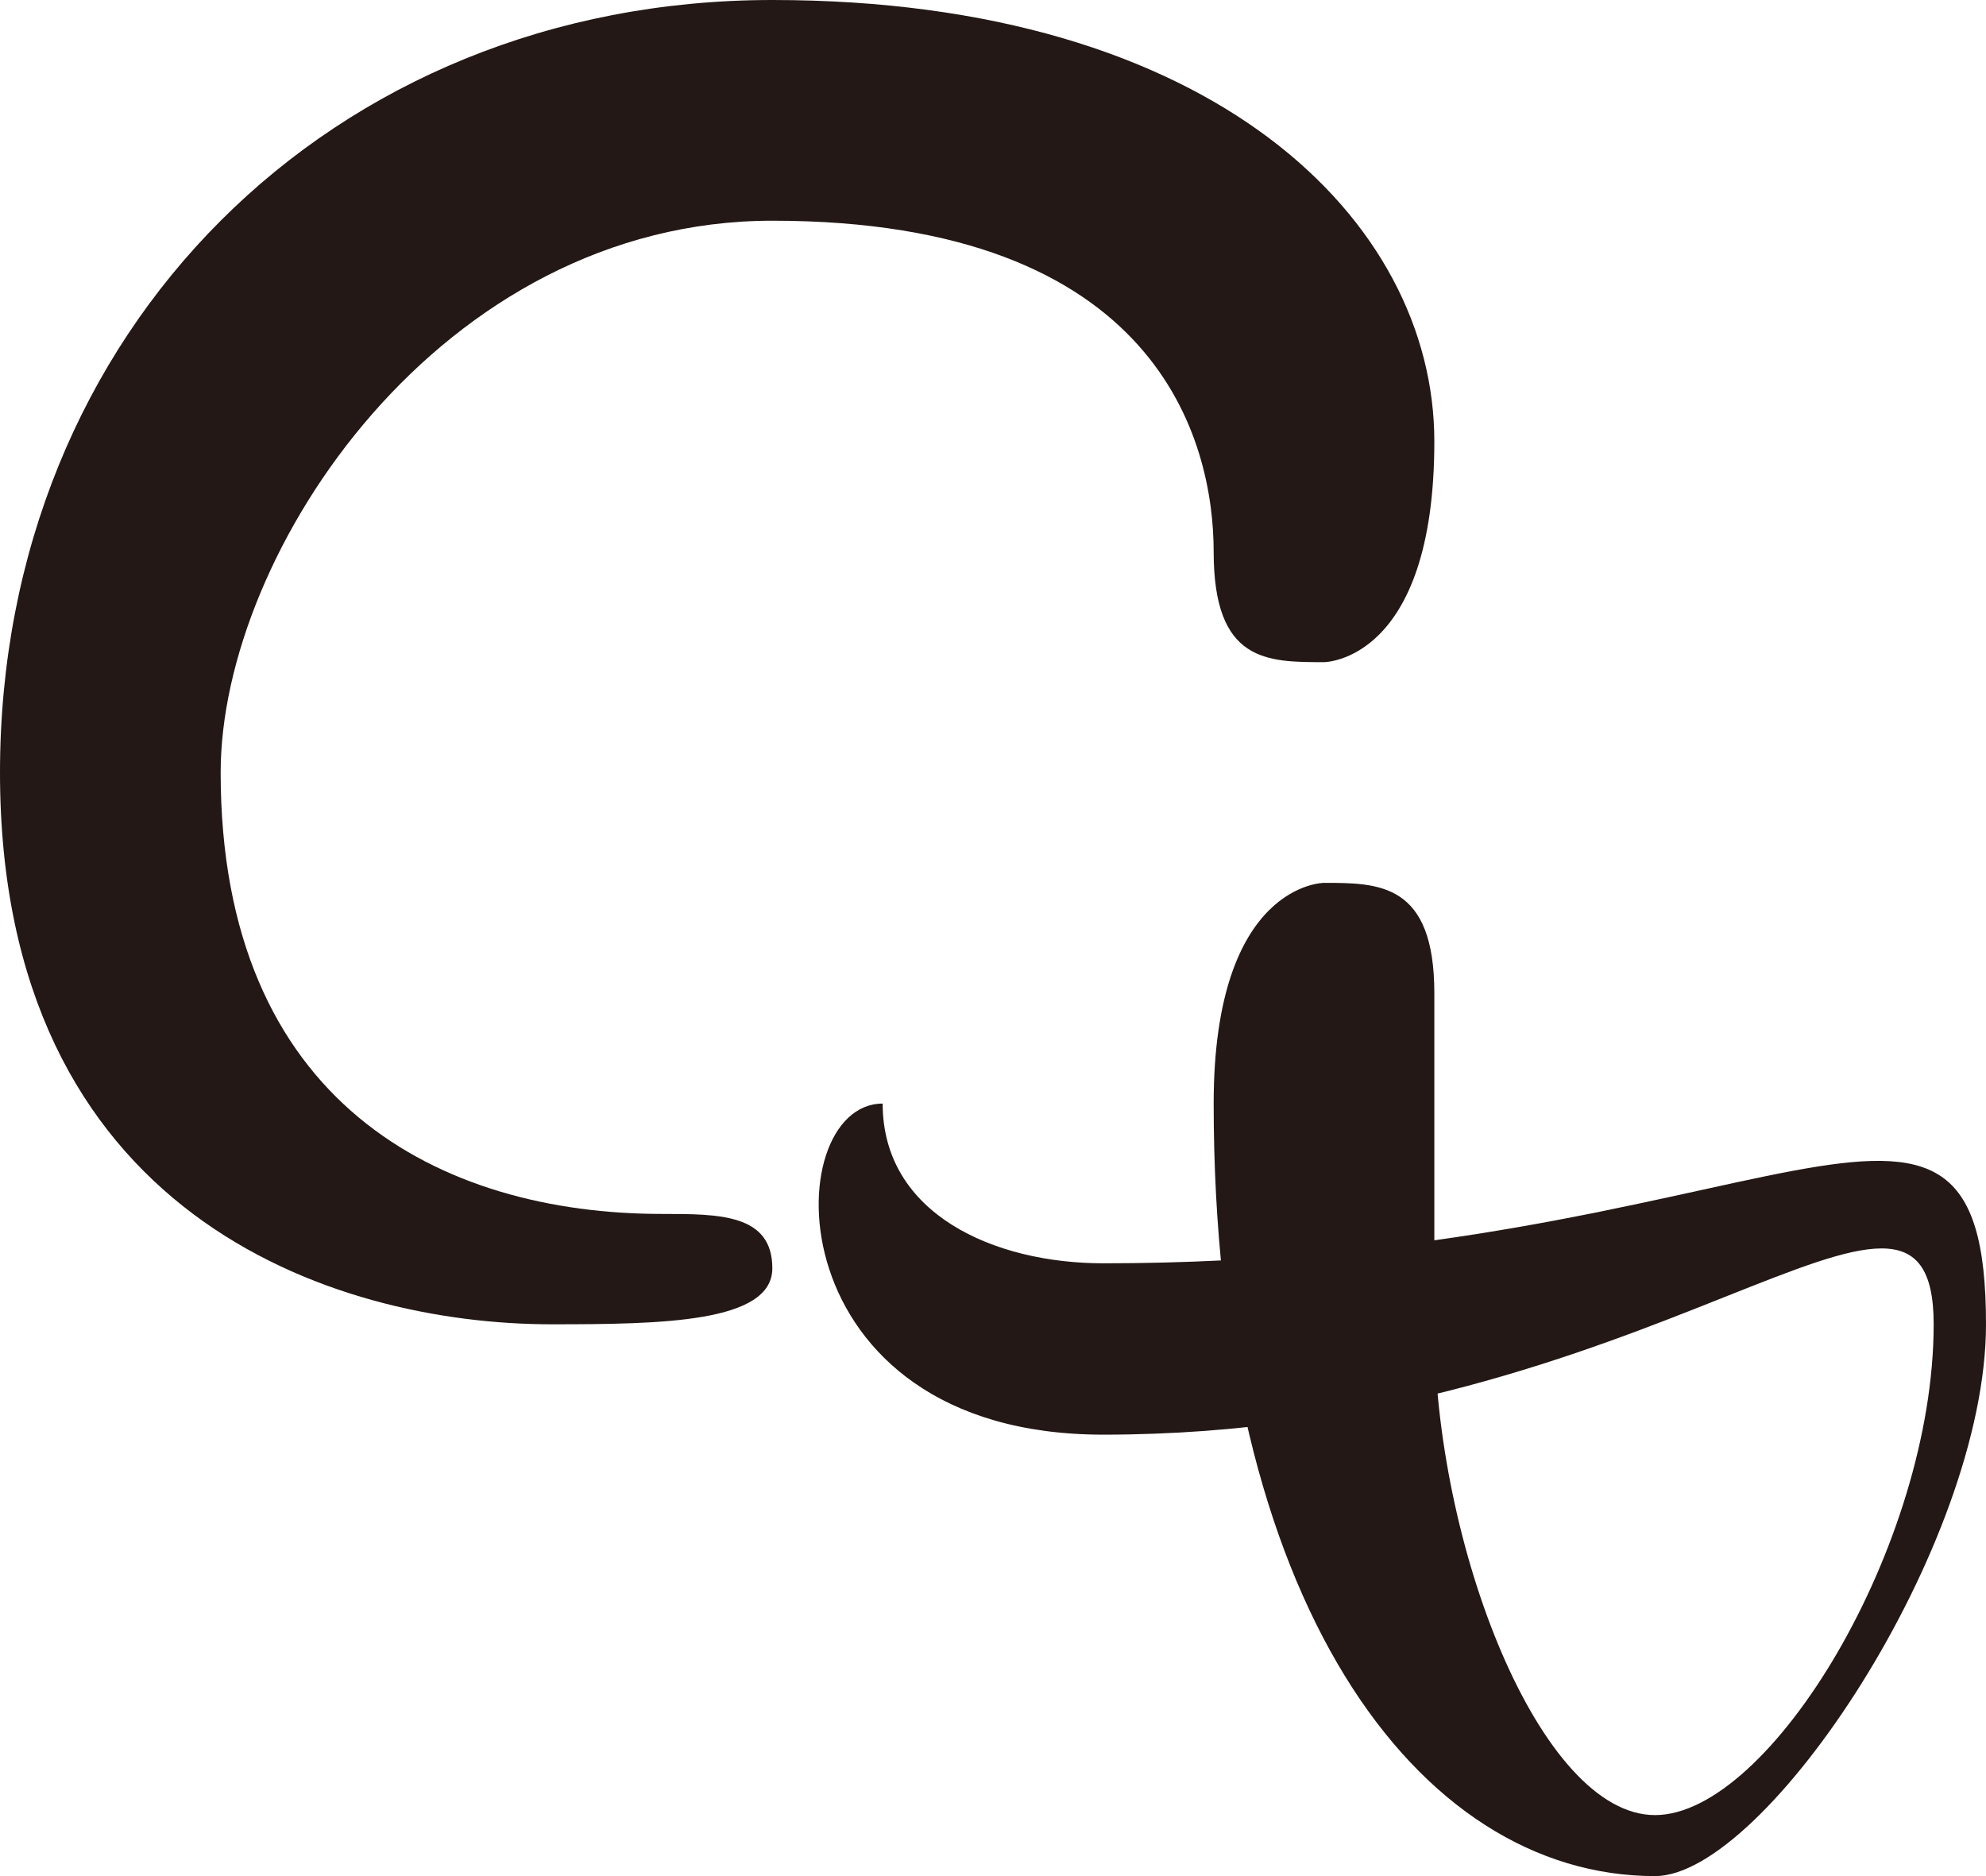
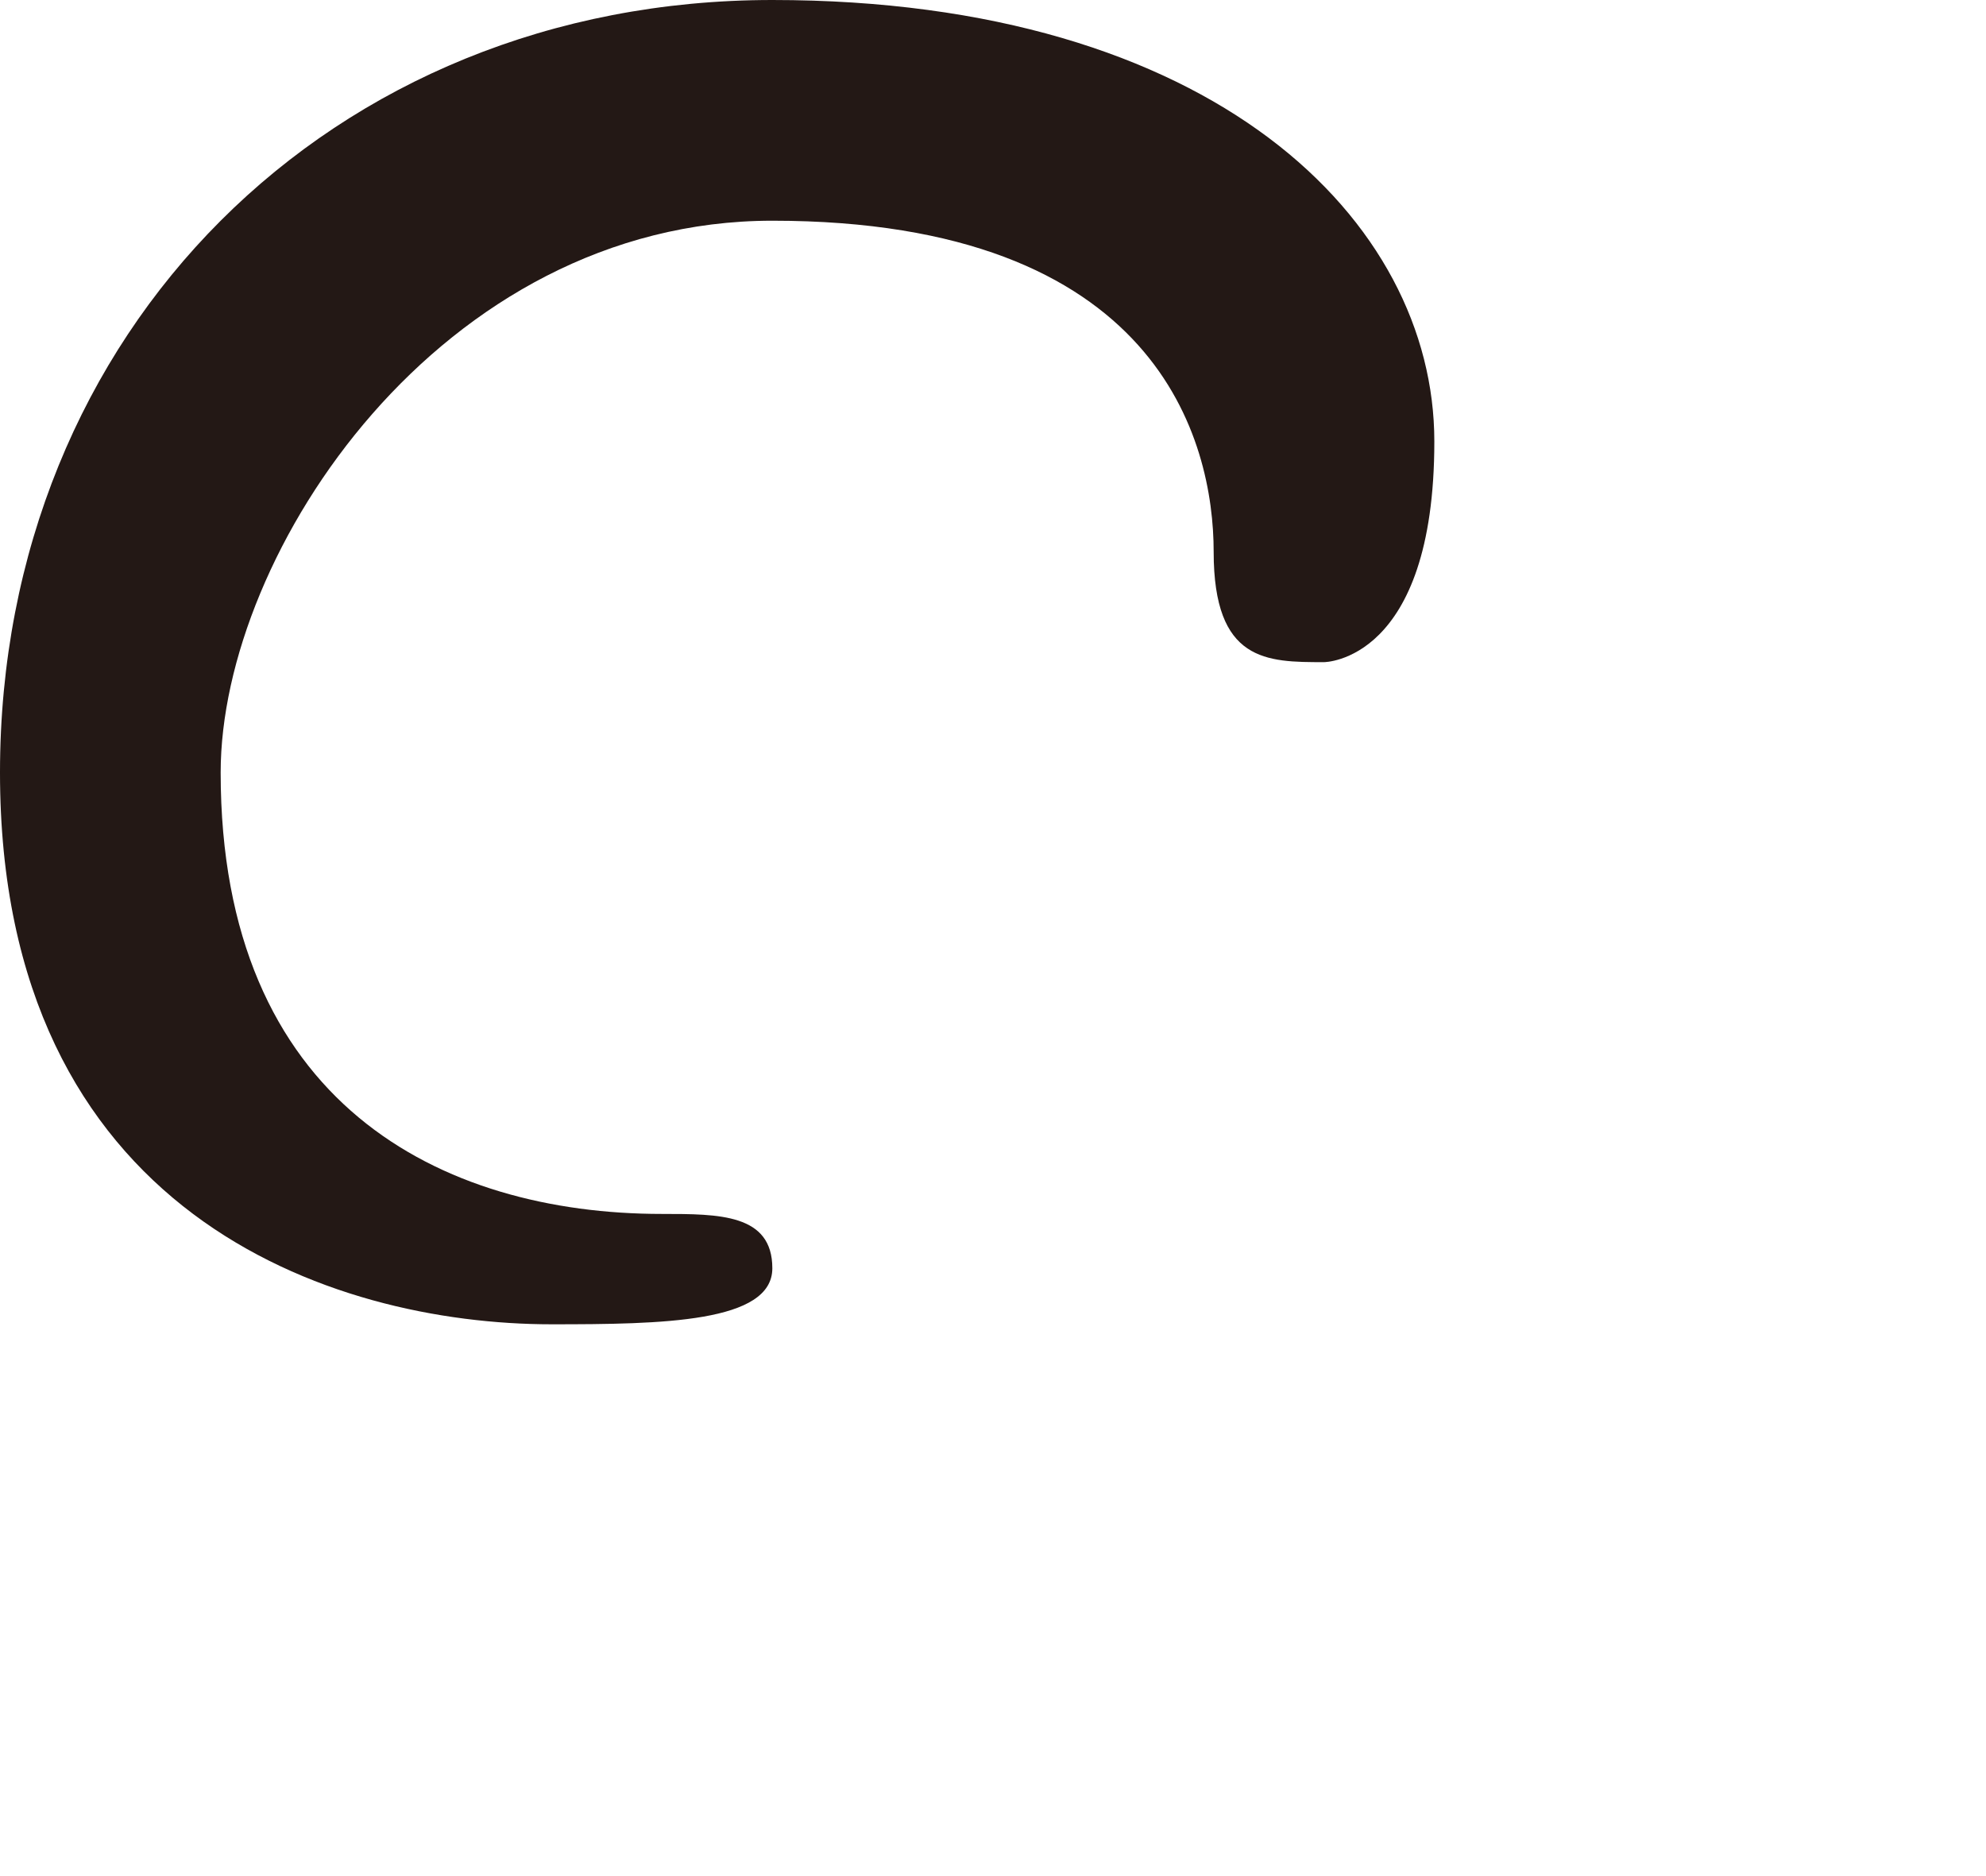
<svg xmlns="http://www.w3.org/2000/svg" id="_图层_2" data-name="图层_2" viewBox="0 0 140.04 132.26">
  <defs>
    <style>
      .cls-1 {
        fill: #231815;
      }
    </style>
  </defs>
  <g id="_配色展示2" data-name="配色展示2">
    <g>
      <path class="cls-1" d="M54.46,0c31.12,0,46.68,15.56,46.68,31.12s-7.78,15.56-7.78,15.56c-4.04,0-7.78,0-7.78-7.78s-3.87-23.34-31.12-23.34c-23.34,0-38.9,23.34-38.9,38.9,0,23.34,15.56,31.12,31.12,31.12,4.04,0,7.78,0,7.78,3.83s-7.78,3.95-15.56,3.95c-15.56,0-38.9-7.78-38.9-38.9S23.34,0,54.46,0Z" />
-       <path class="cls-1" d="M93.36,62.24c3.86,0,7.78,0,7.78,7.78v23.34c0,15.56,7.45,34.6,15.56,34.6s19.65-19.04,19.65-34.6-19.65,7.78-58.55,7.78c-23.34,0-23.02-23.34-15.56-23.34,0,7.78,7.84,11.26,15.56,11.26,46.68,0,62.24-18.82,62.24,4.3,0,15.56-15.56,38.9-23.34,38.9-16.84,0-31.12-19.5-31.12-54.46,0-15.56,7.78-15.56,7.78-15.56Z" />
    </g>
  </g>
</svg>